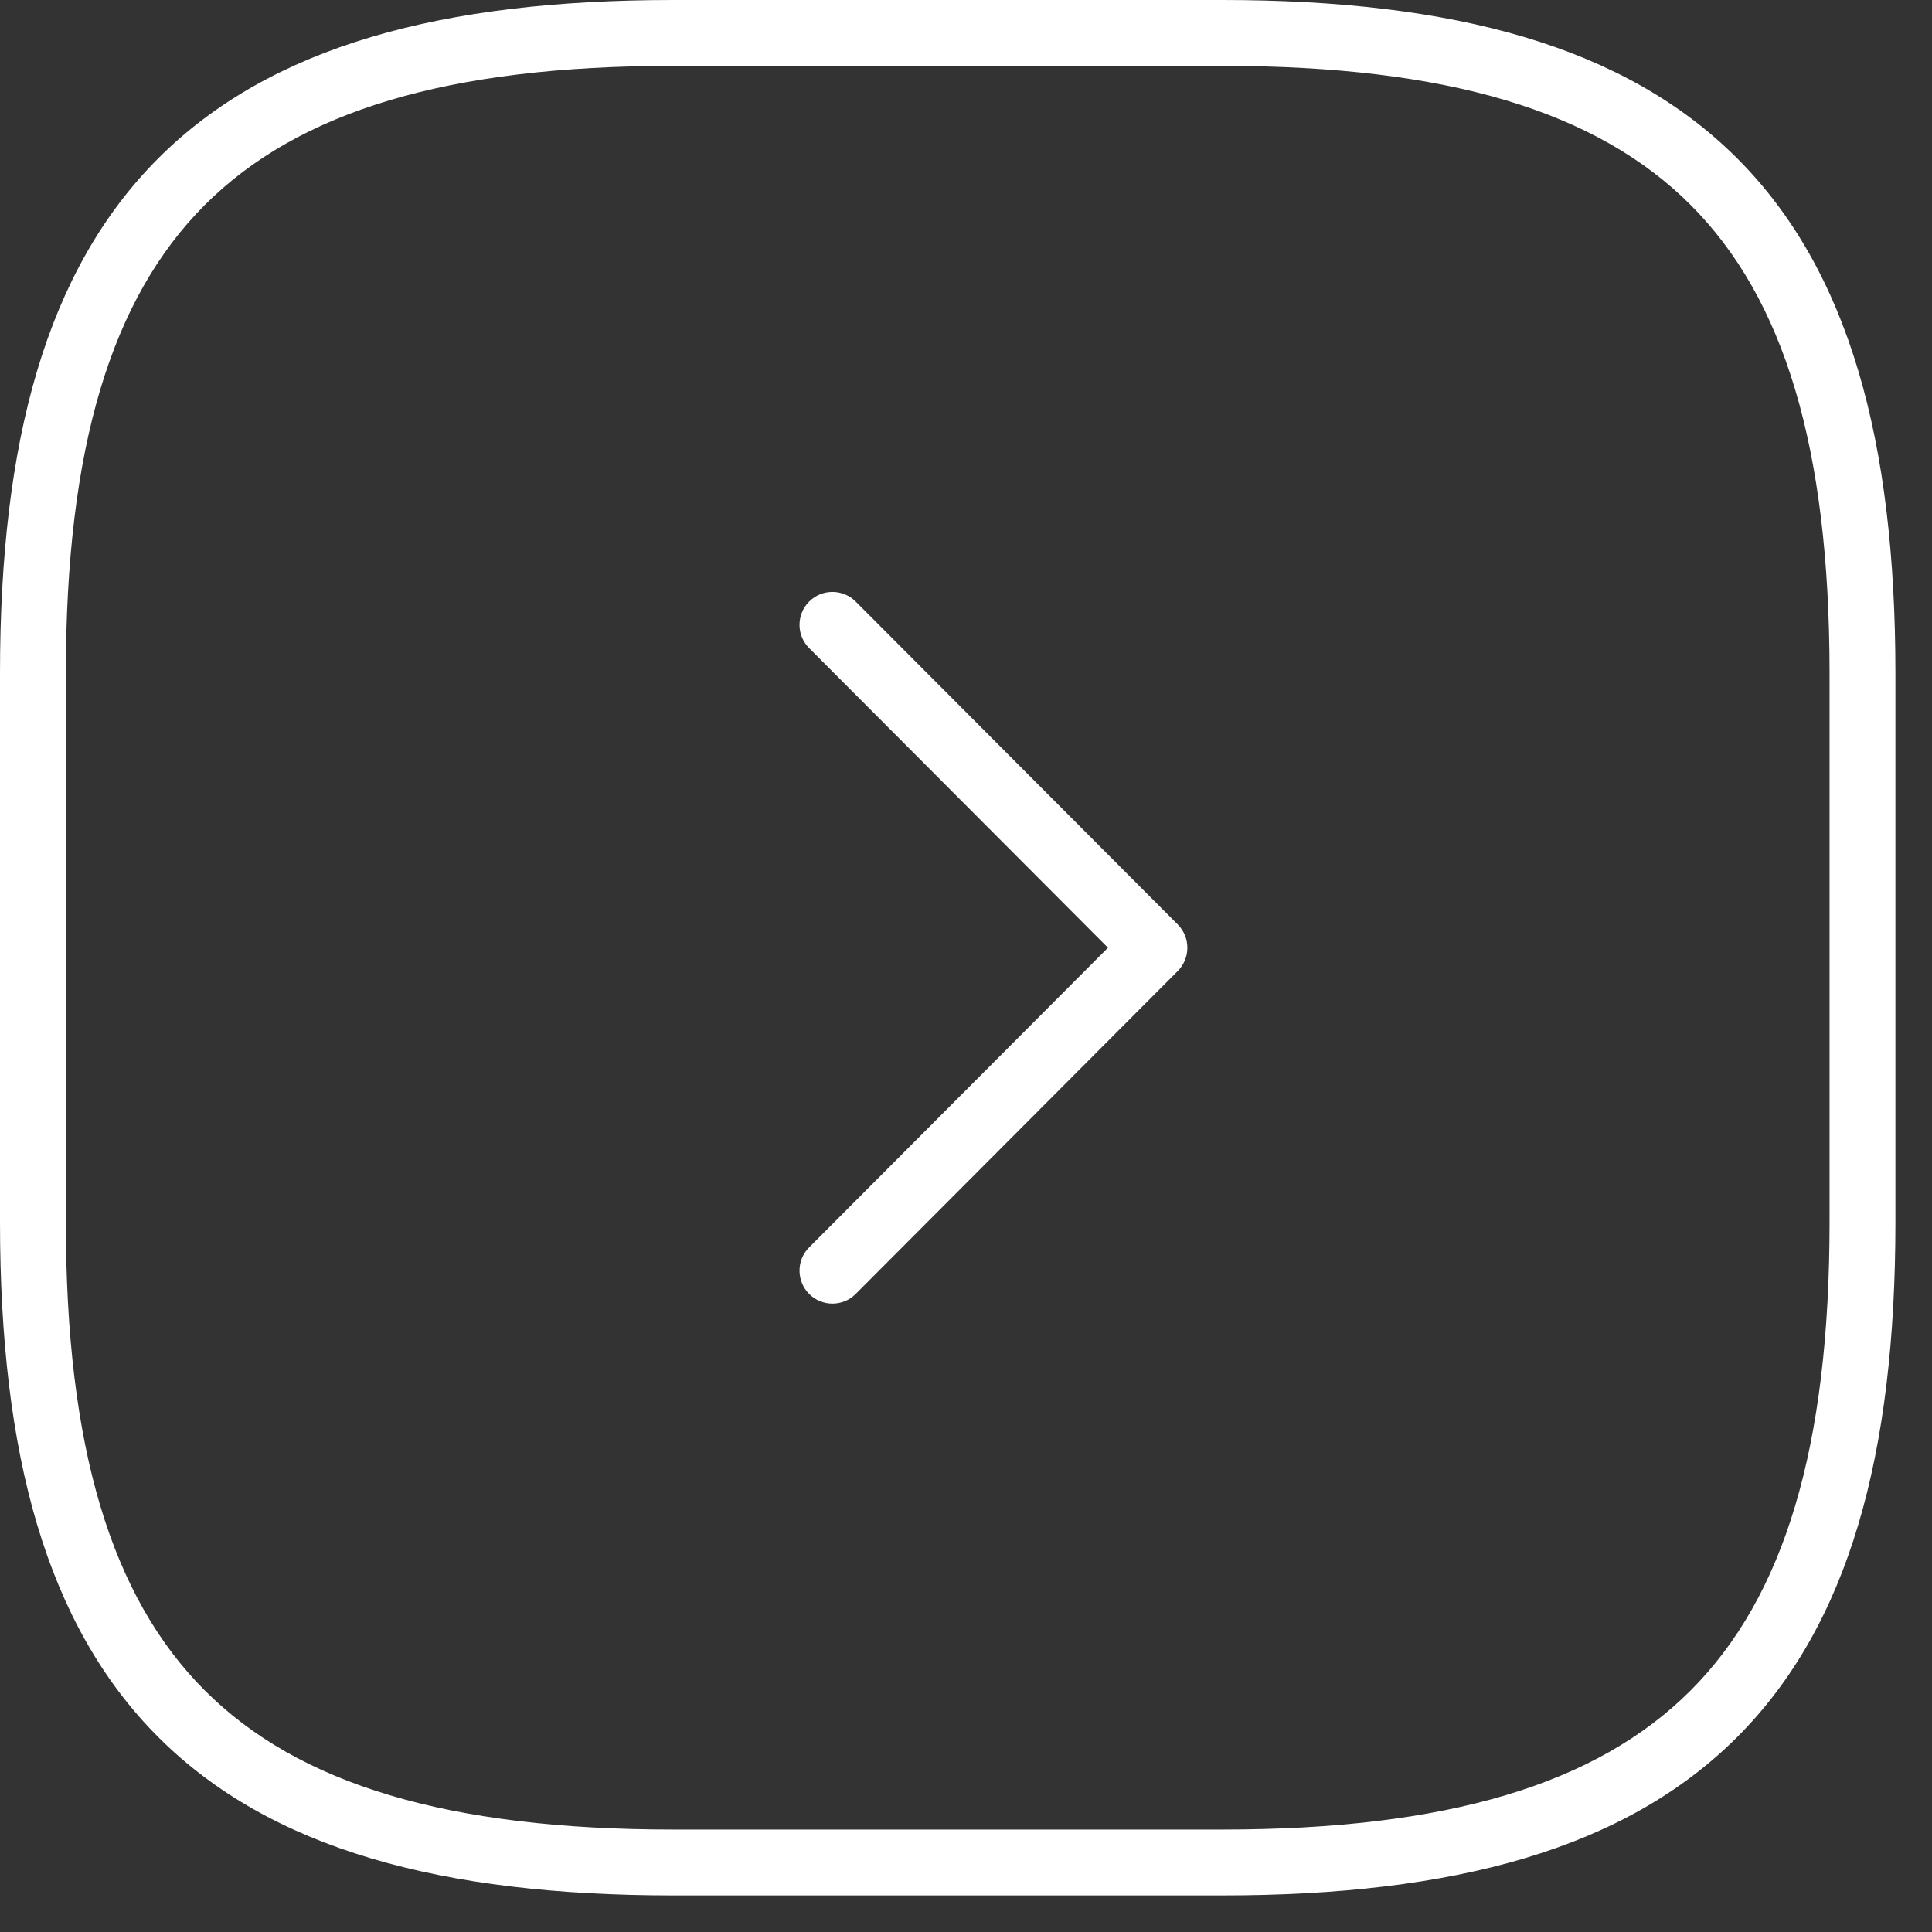
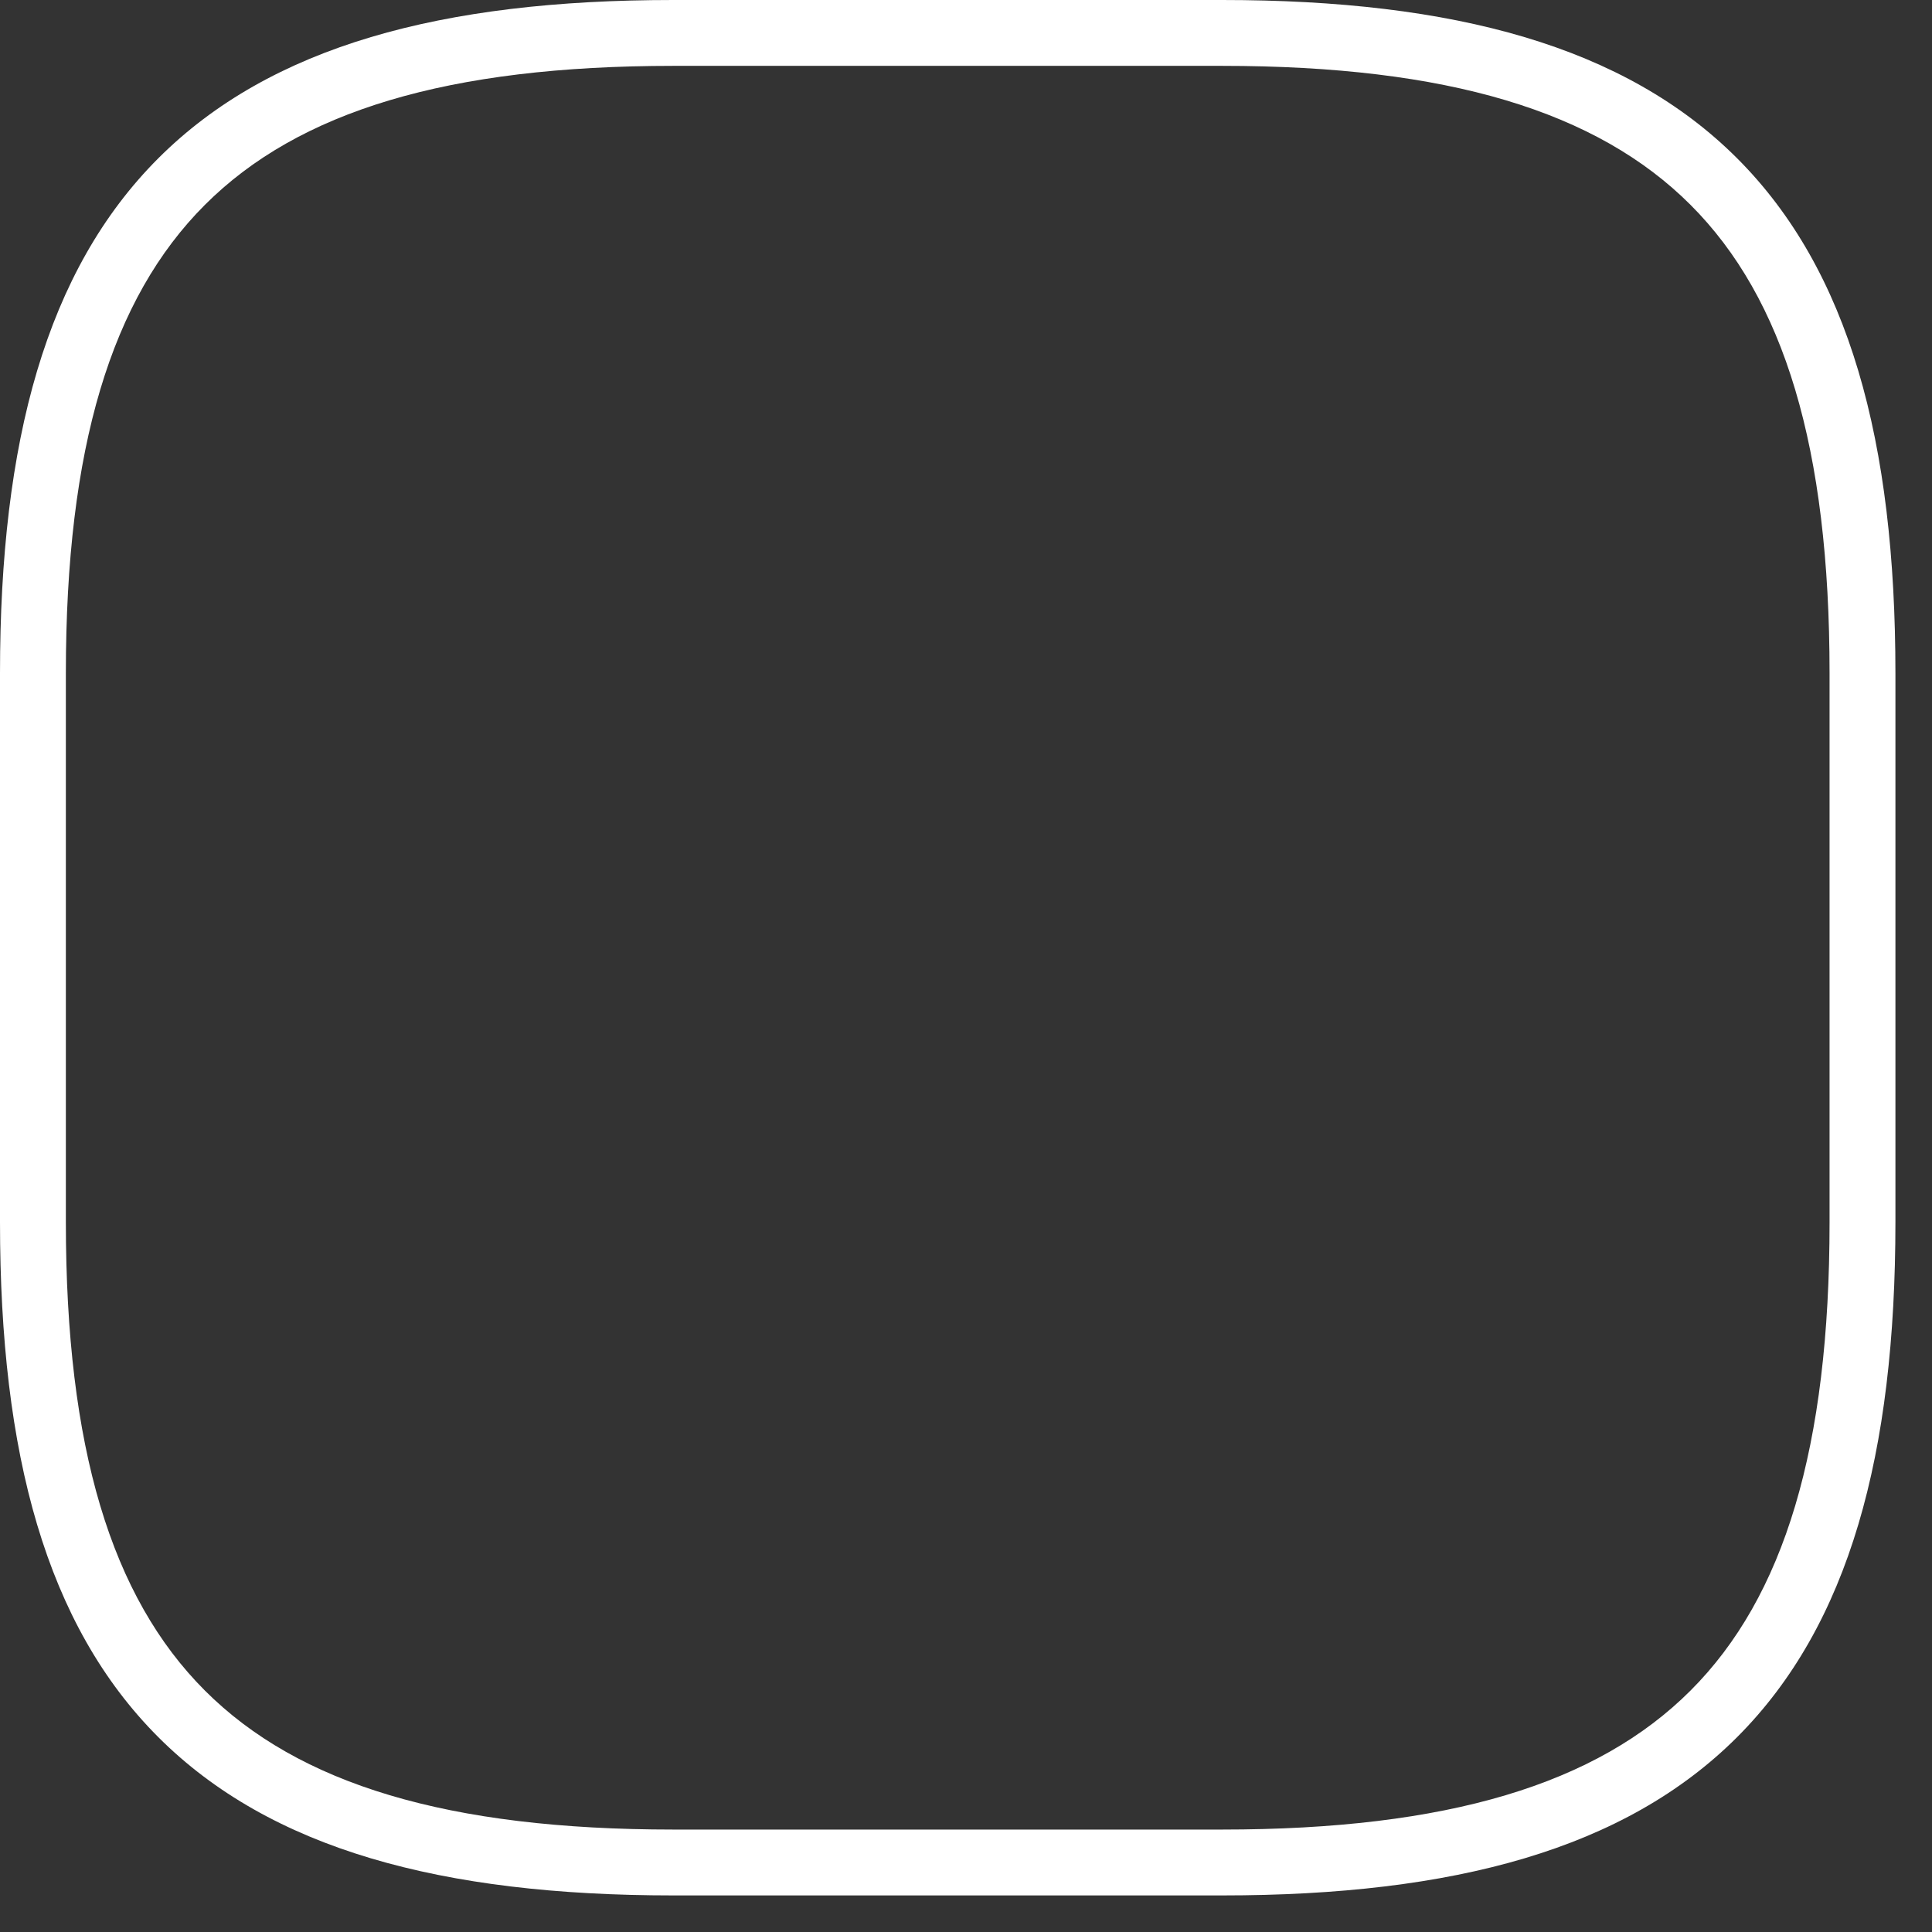
<svg xmlns="http://www.w3.org/2000/svg" width="44" height="44" viewBox="0 0 44 44" fill="none">
  <rect x="0" y="0" width="44" height="44" fill="#333333" stroke="none" />
  <path d="M41.667 15.333C41.667 10.199 40.635 6.8 38.501 4.666C36.367 2.532 32.967 1.5 27.833 1.5H15.333C10.199 1.5 6.8 2.532 4.666 4.666C2.532 6.8 1.5 10.199 1.5 15.333V27.833C1.5 32.967 2.532 36.367 4.666 38.501C6.8 40.635 10.199 41.667 15.333 41.667H27.833C32.967 41.667 36.367 40.635 38.501 38.501C40.635 36.367 41.667 32.967 41.667 27.833V15.333ZM43.167 27.833C43.167 33.115 42.115 37.008 39.562 39.562C37.008 42.115 33.115 43.167 27.833 43.167H15.333C10.051 43.167 6.159 42.115 3.605 39.562C1.052 37.008 0 33.115 0 27.833V15.333C4.31411e-05 10.051 1.052 6.159 3.605 3.605C6.159 1.052 10.051 4.31398e-05 15.333 0H27.833C33.115 0 37.008 1.052 39.562 3.605C42.115 6.159 43.167 10.051 43.167 15.333V27.833Z" fill="white" />
-   <path d="M18.429 13.699C18.722 13.407 19.197 13.408 19.489 13.701L26.823 21.055C27.114 21.347 27.114 21.821 26.823 22.114L19.489 29.468C19.197 29.762 18.722 29.762 18.429 29.47C18.136 29.177 18.135 28.702 18.427 28.409L25.233 21.584L18.427 14.759C18.135 14.466 18.136 13.991 18.429 13.699Z" fill="white" />
</svg>